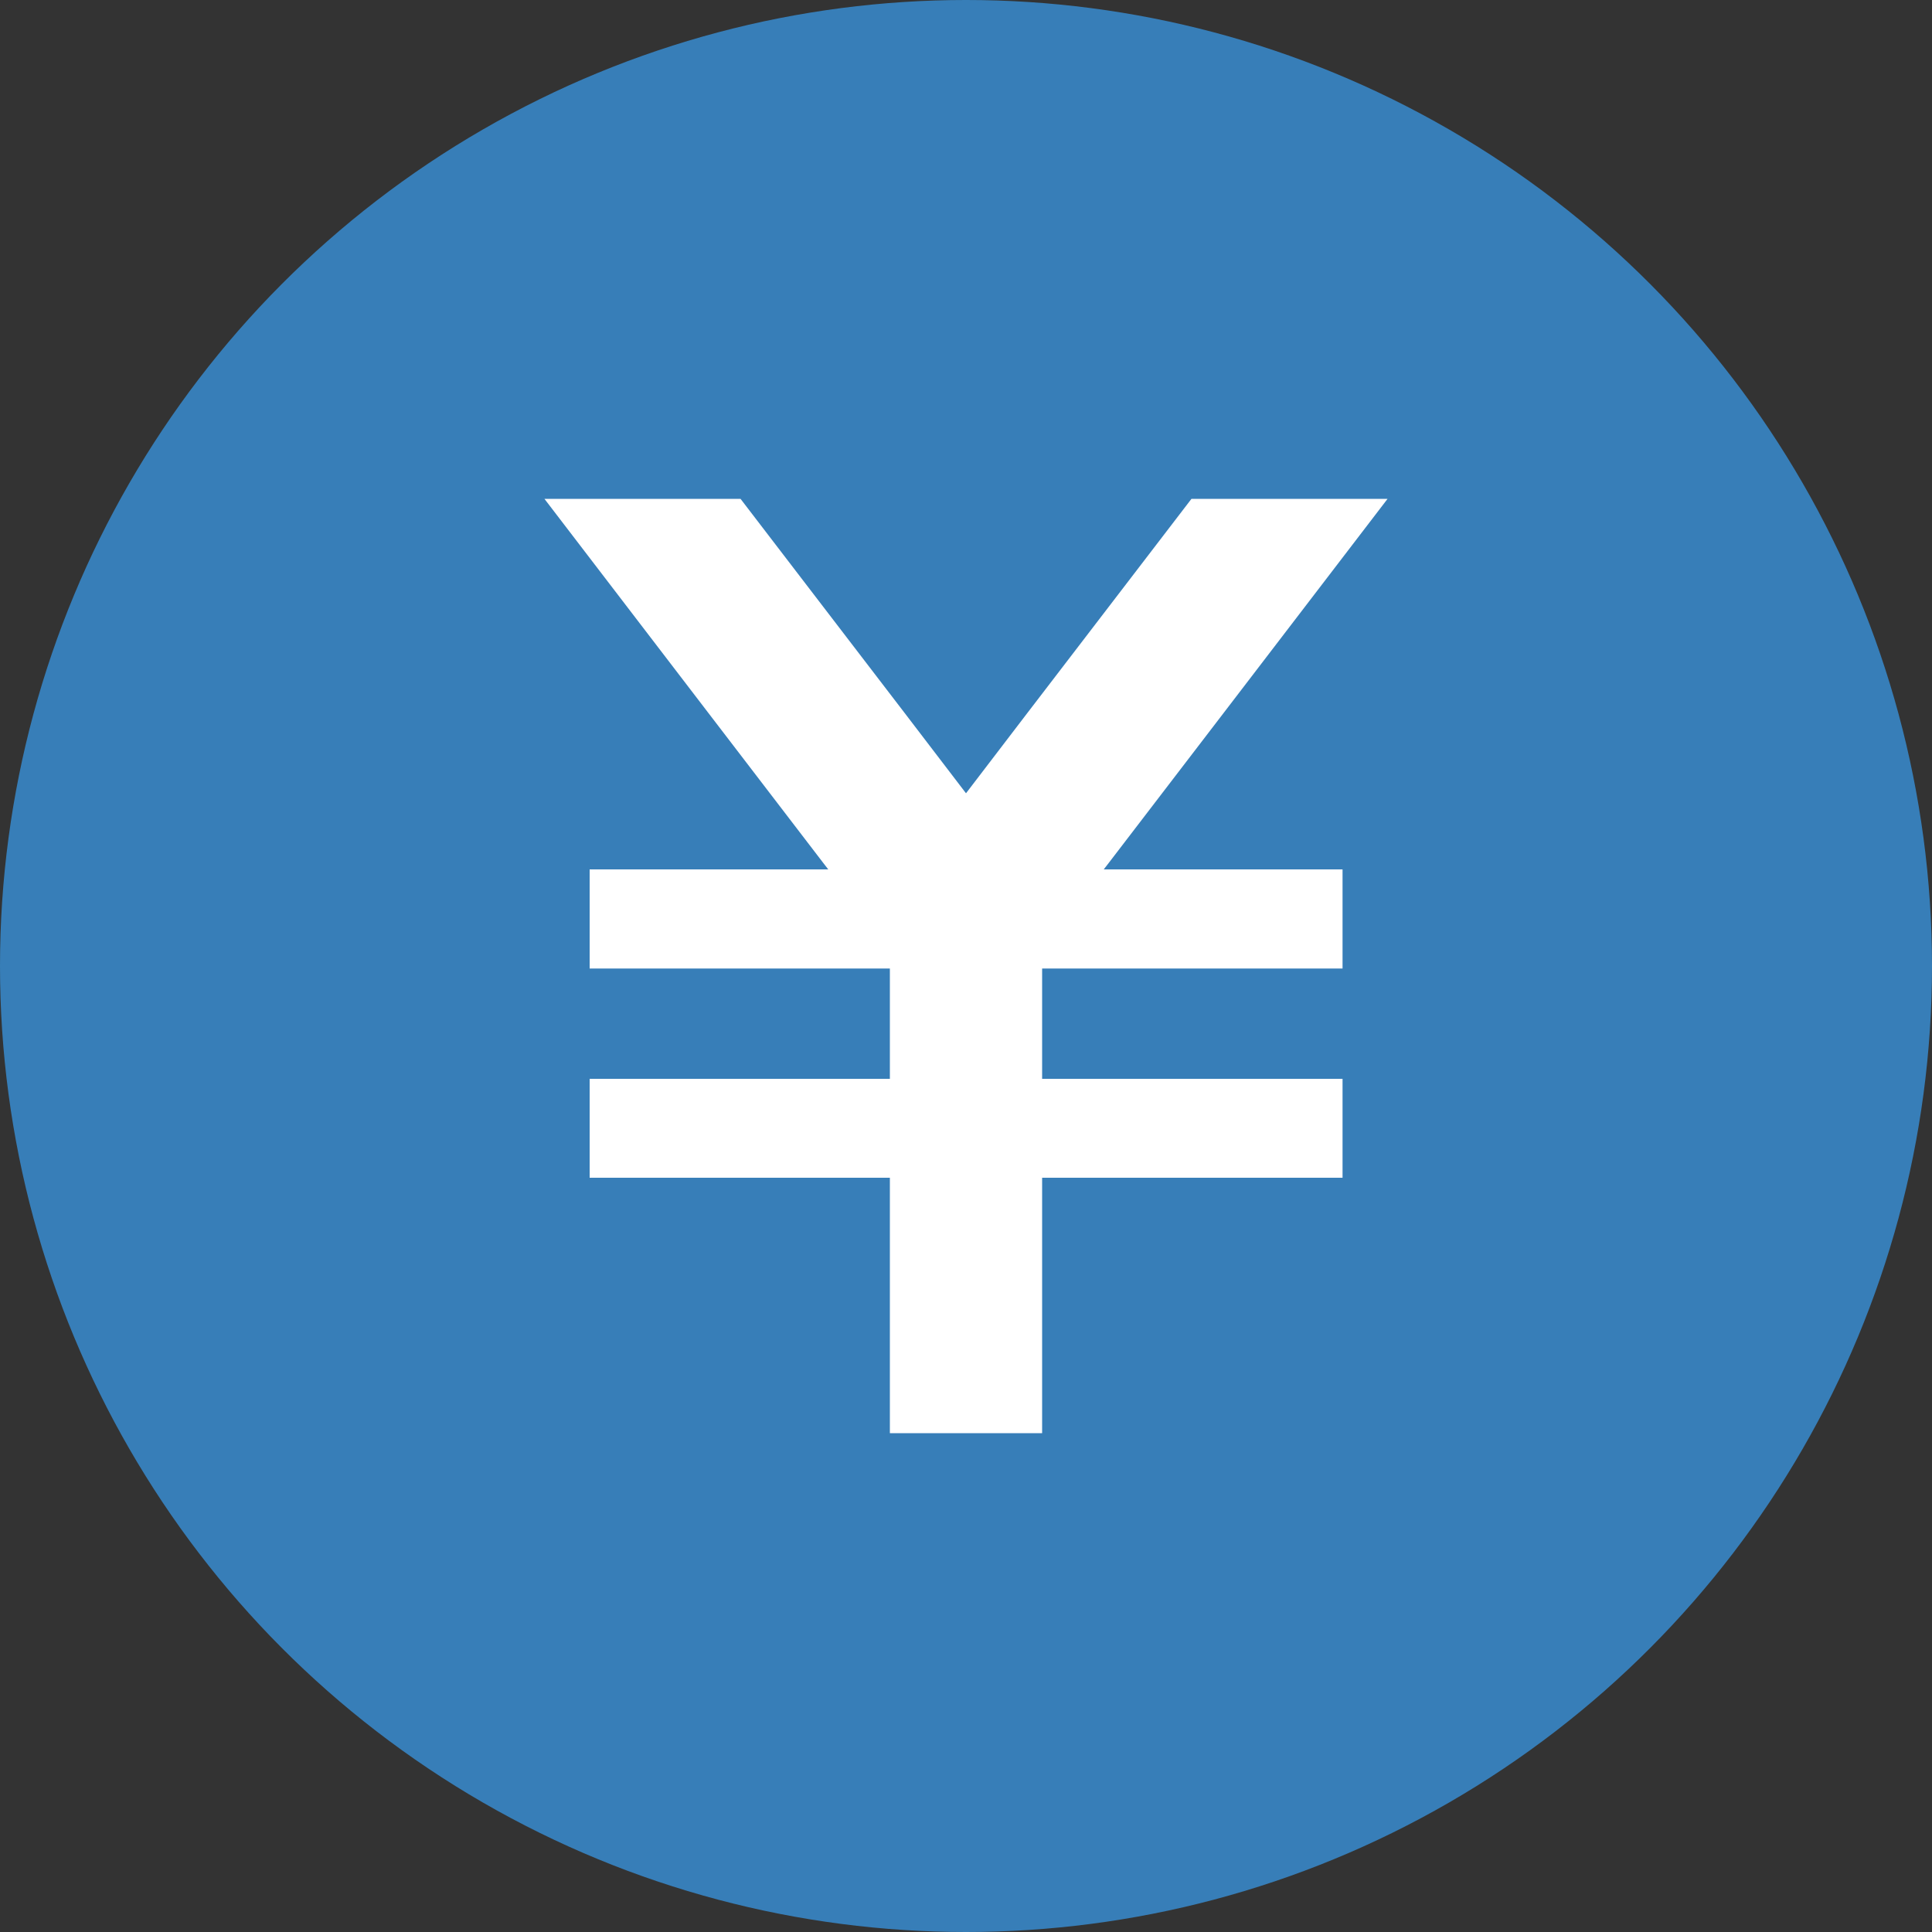
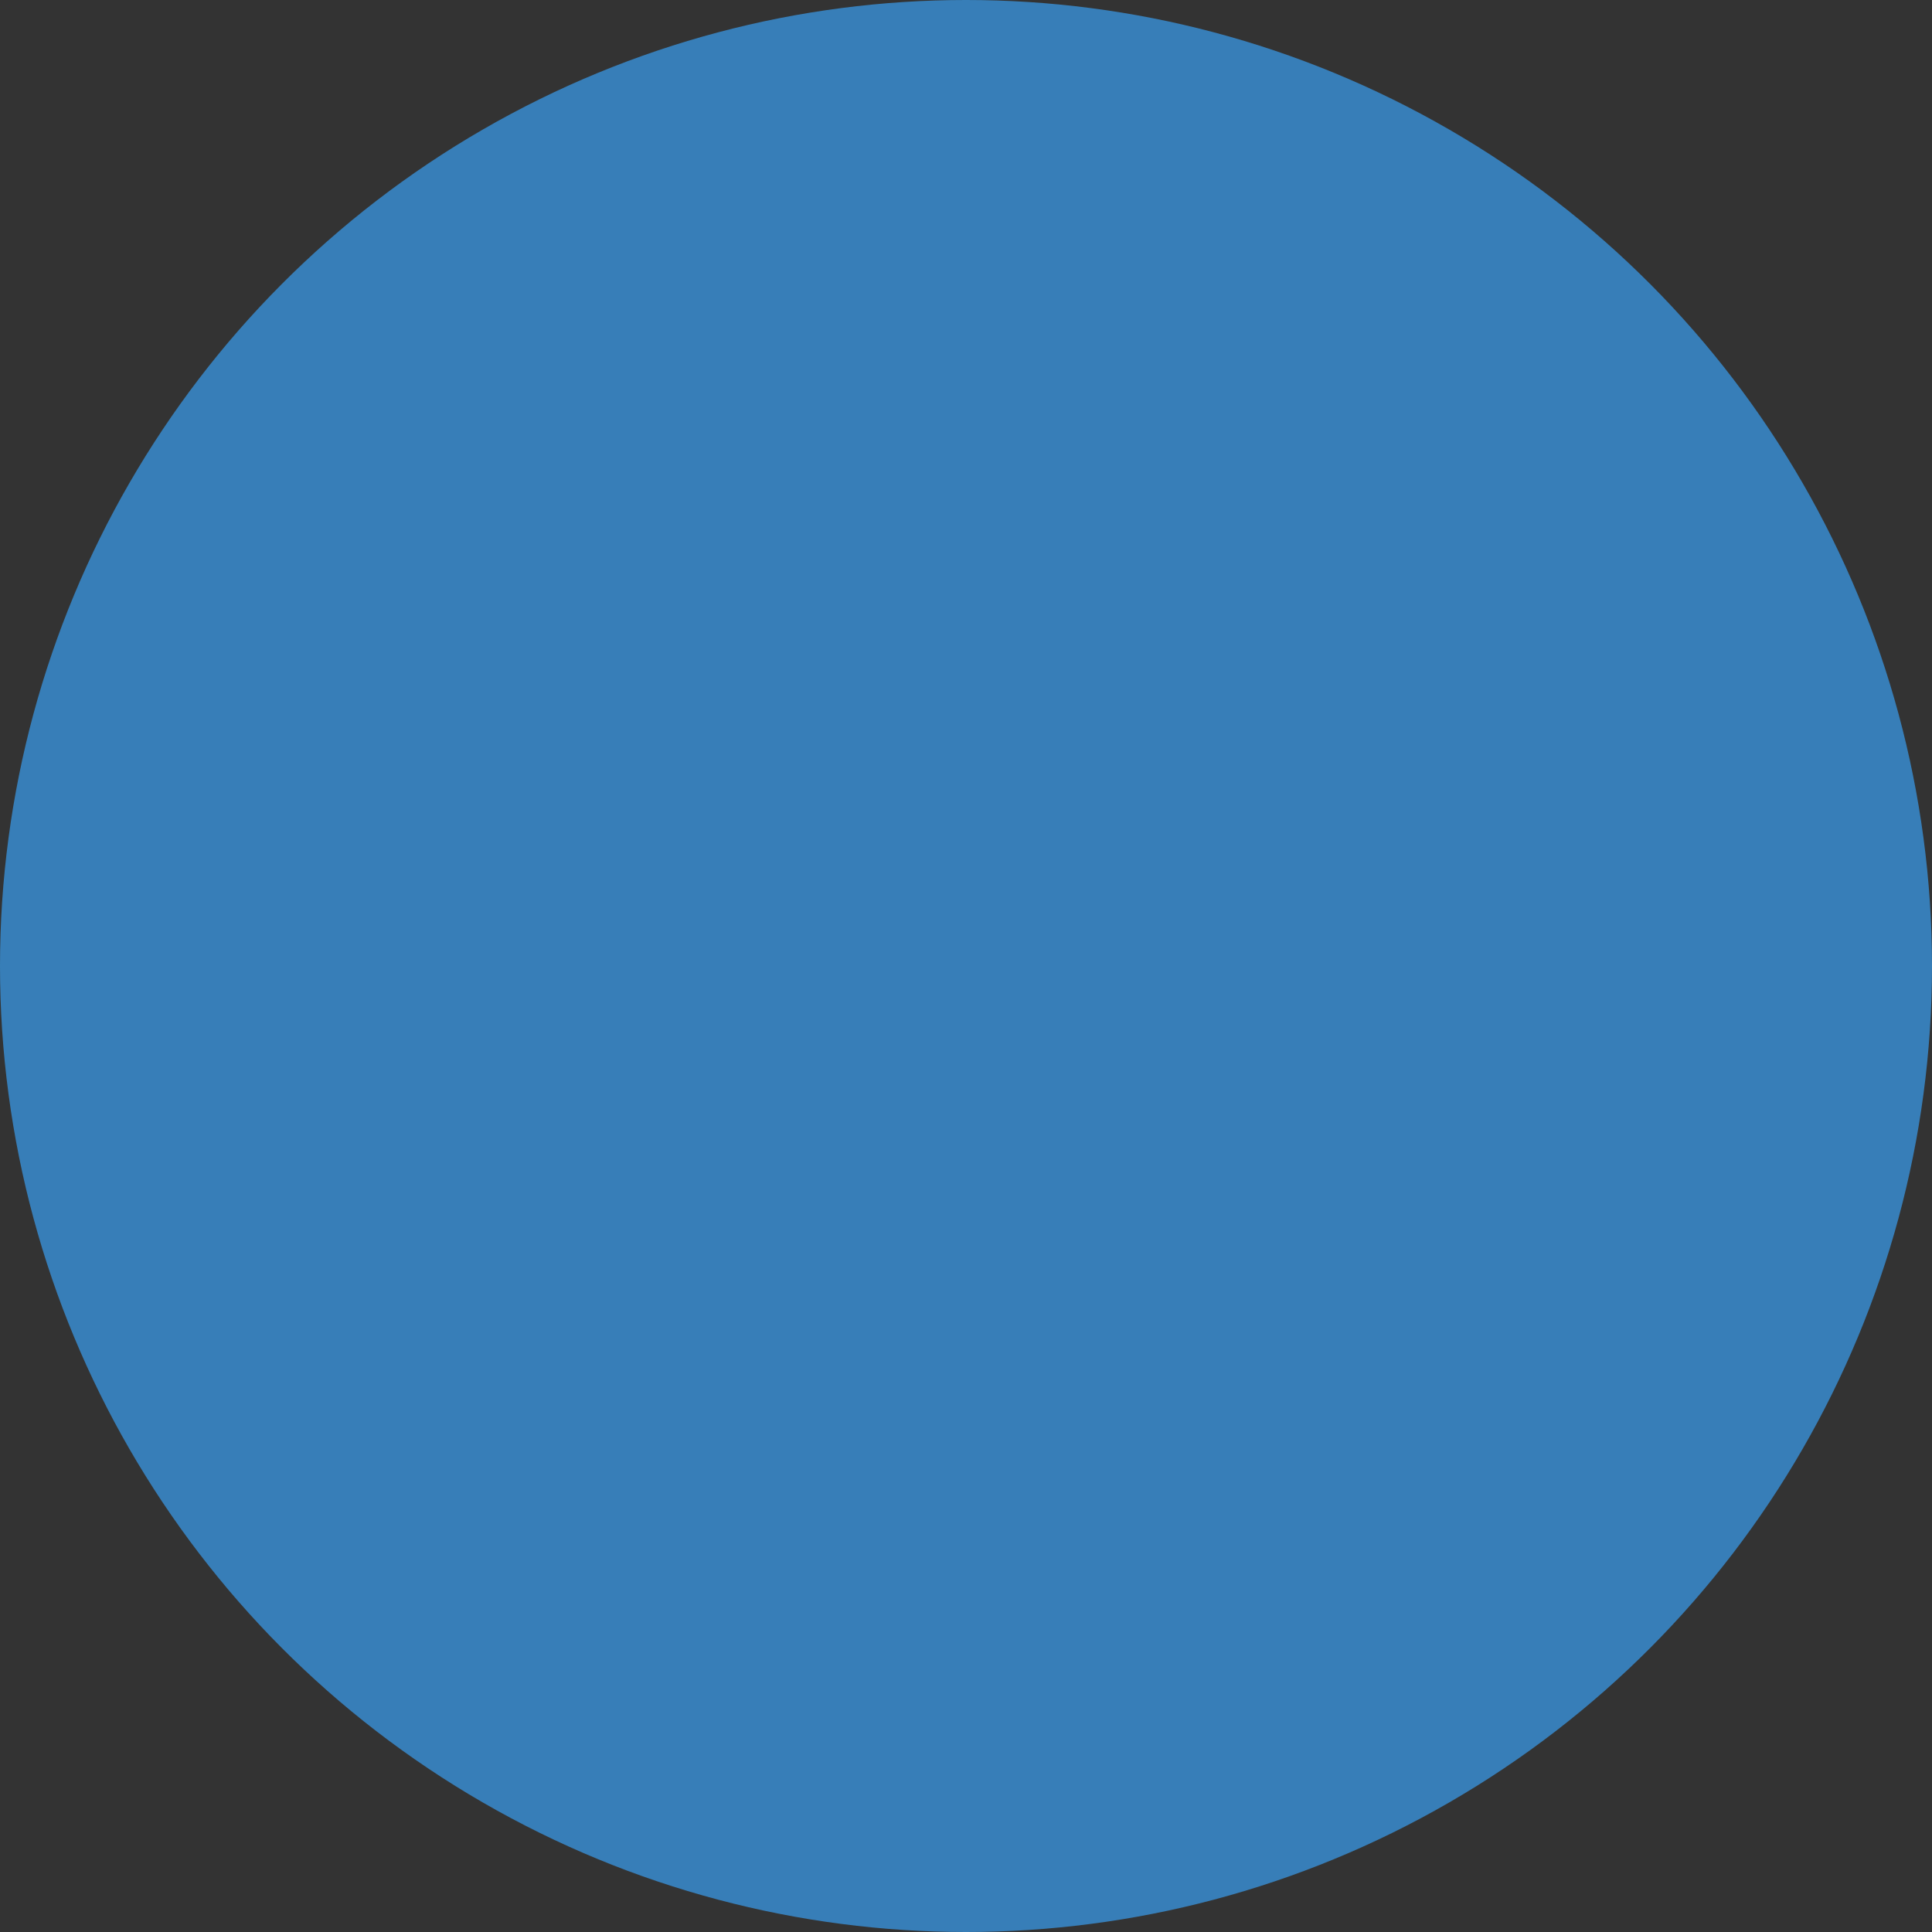
<svg xmlns="http://www.w3.org/2000/svg" width="100" height="100" viewBox="0 0 100 100">
  <rect x="0" y="0" width="100" height="100" fill="#333333" stroke="none" />
  <g id="レイヤー_1" data-name="レイヤー 1">
    <circle cx="50" cy="50" r="50" fill="#377eb8" />
  </g>
  <g id="レイヤー_2" data-name="レイヤー 2">
-     <polygon points="57.4 44.65 63.13 37.17 71.82 25.82 61.67 25.82 54.13 35.66 53.21 36.86 50 41.06 46.79 36.86 45.87 35.66 38.33 25.82 28.18 25.82 36.87 37.17 42.6 44.65 42.87 45 30.52 45 30.52 50.13 46.06 50.13 46.06 55.84 30.52 55.84 30.52 60.96 46.06 60.96 46.06 74.18 53.94 74.18 53.94 60.96 69.49 60.96 69.49 55.84 53.94 55.84 53.94 50.13 69.49 50.13 69.49 45 57.13 45 57.4 44.65" fill="#fff" />
-   </g>
+     </g>
</svg>